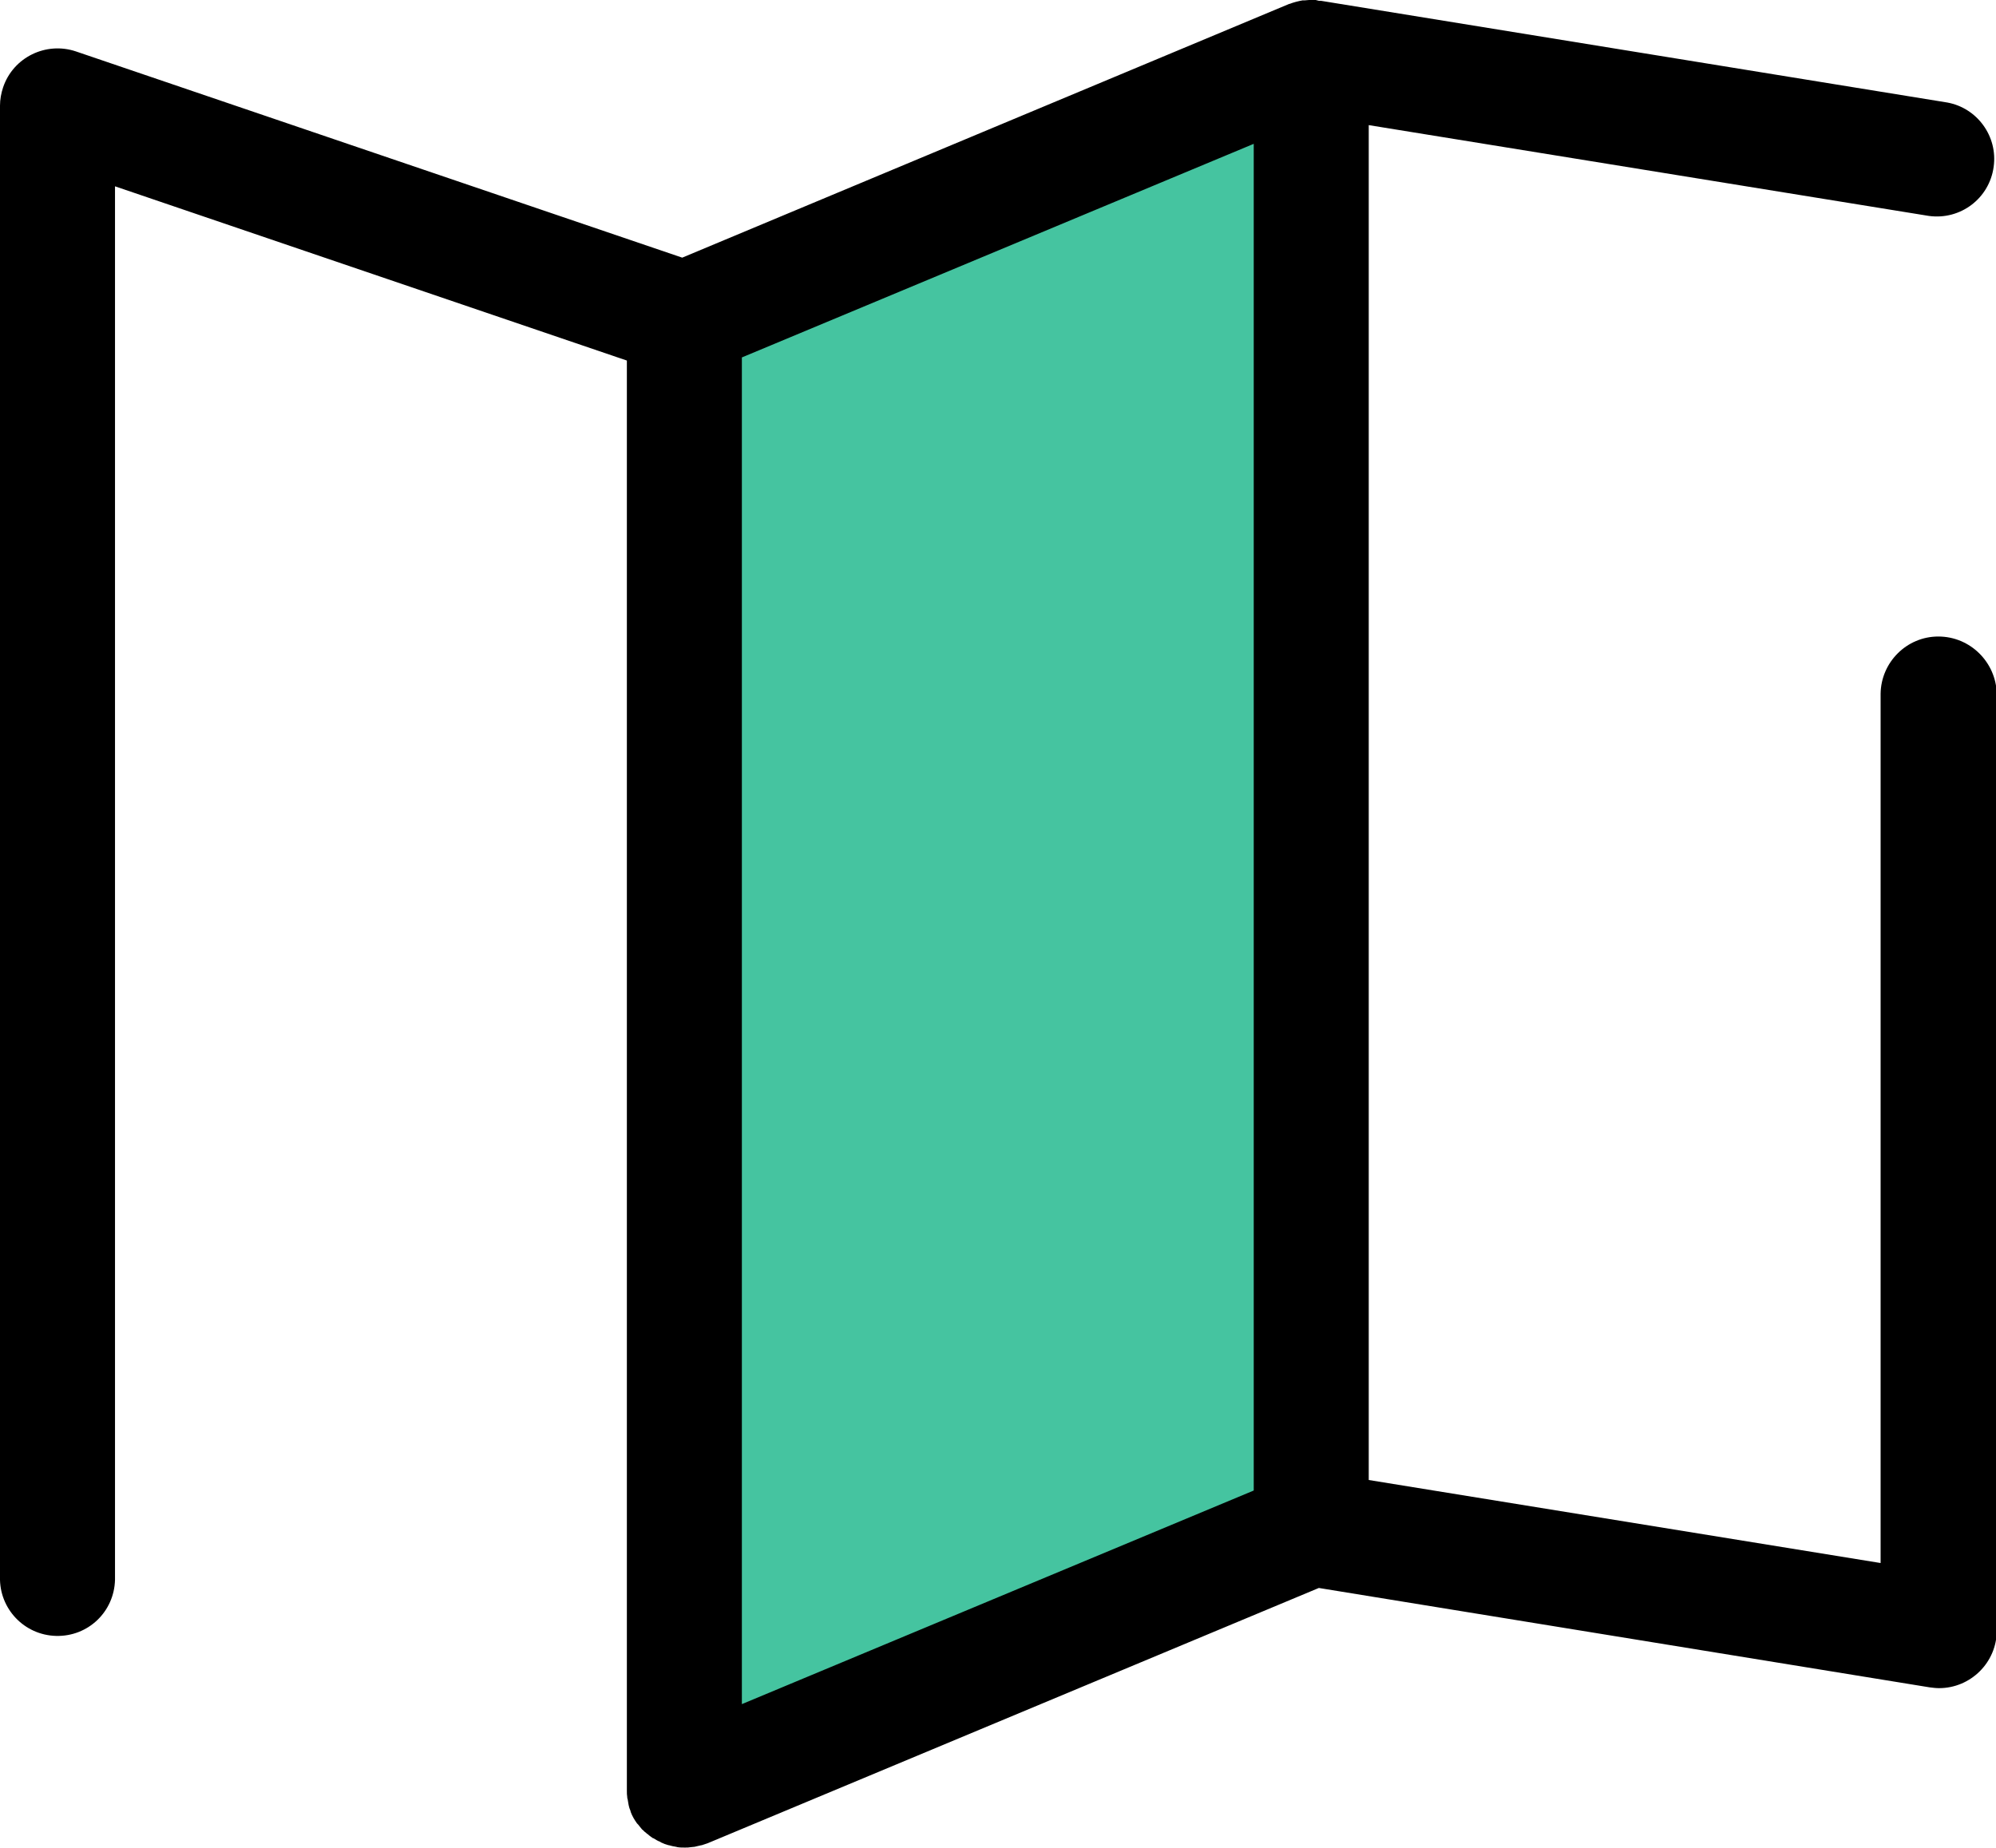
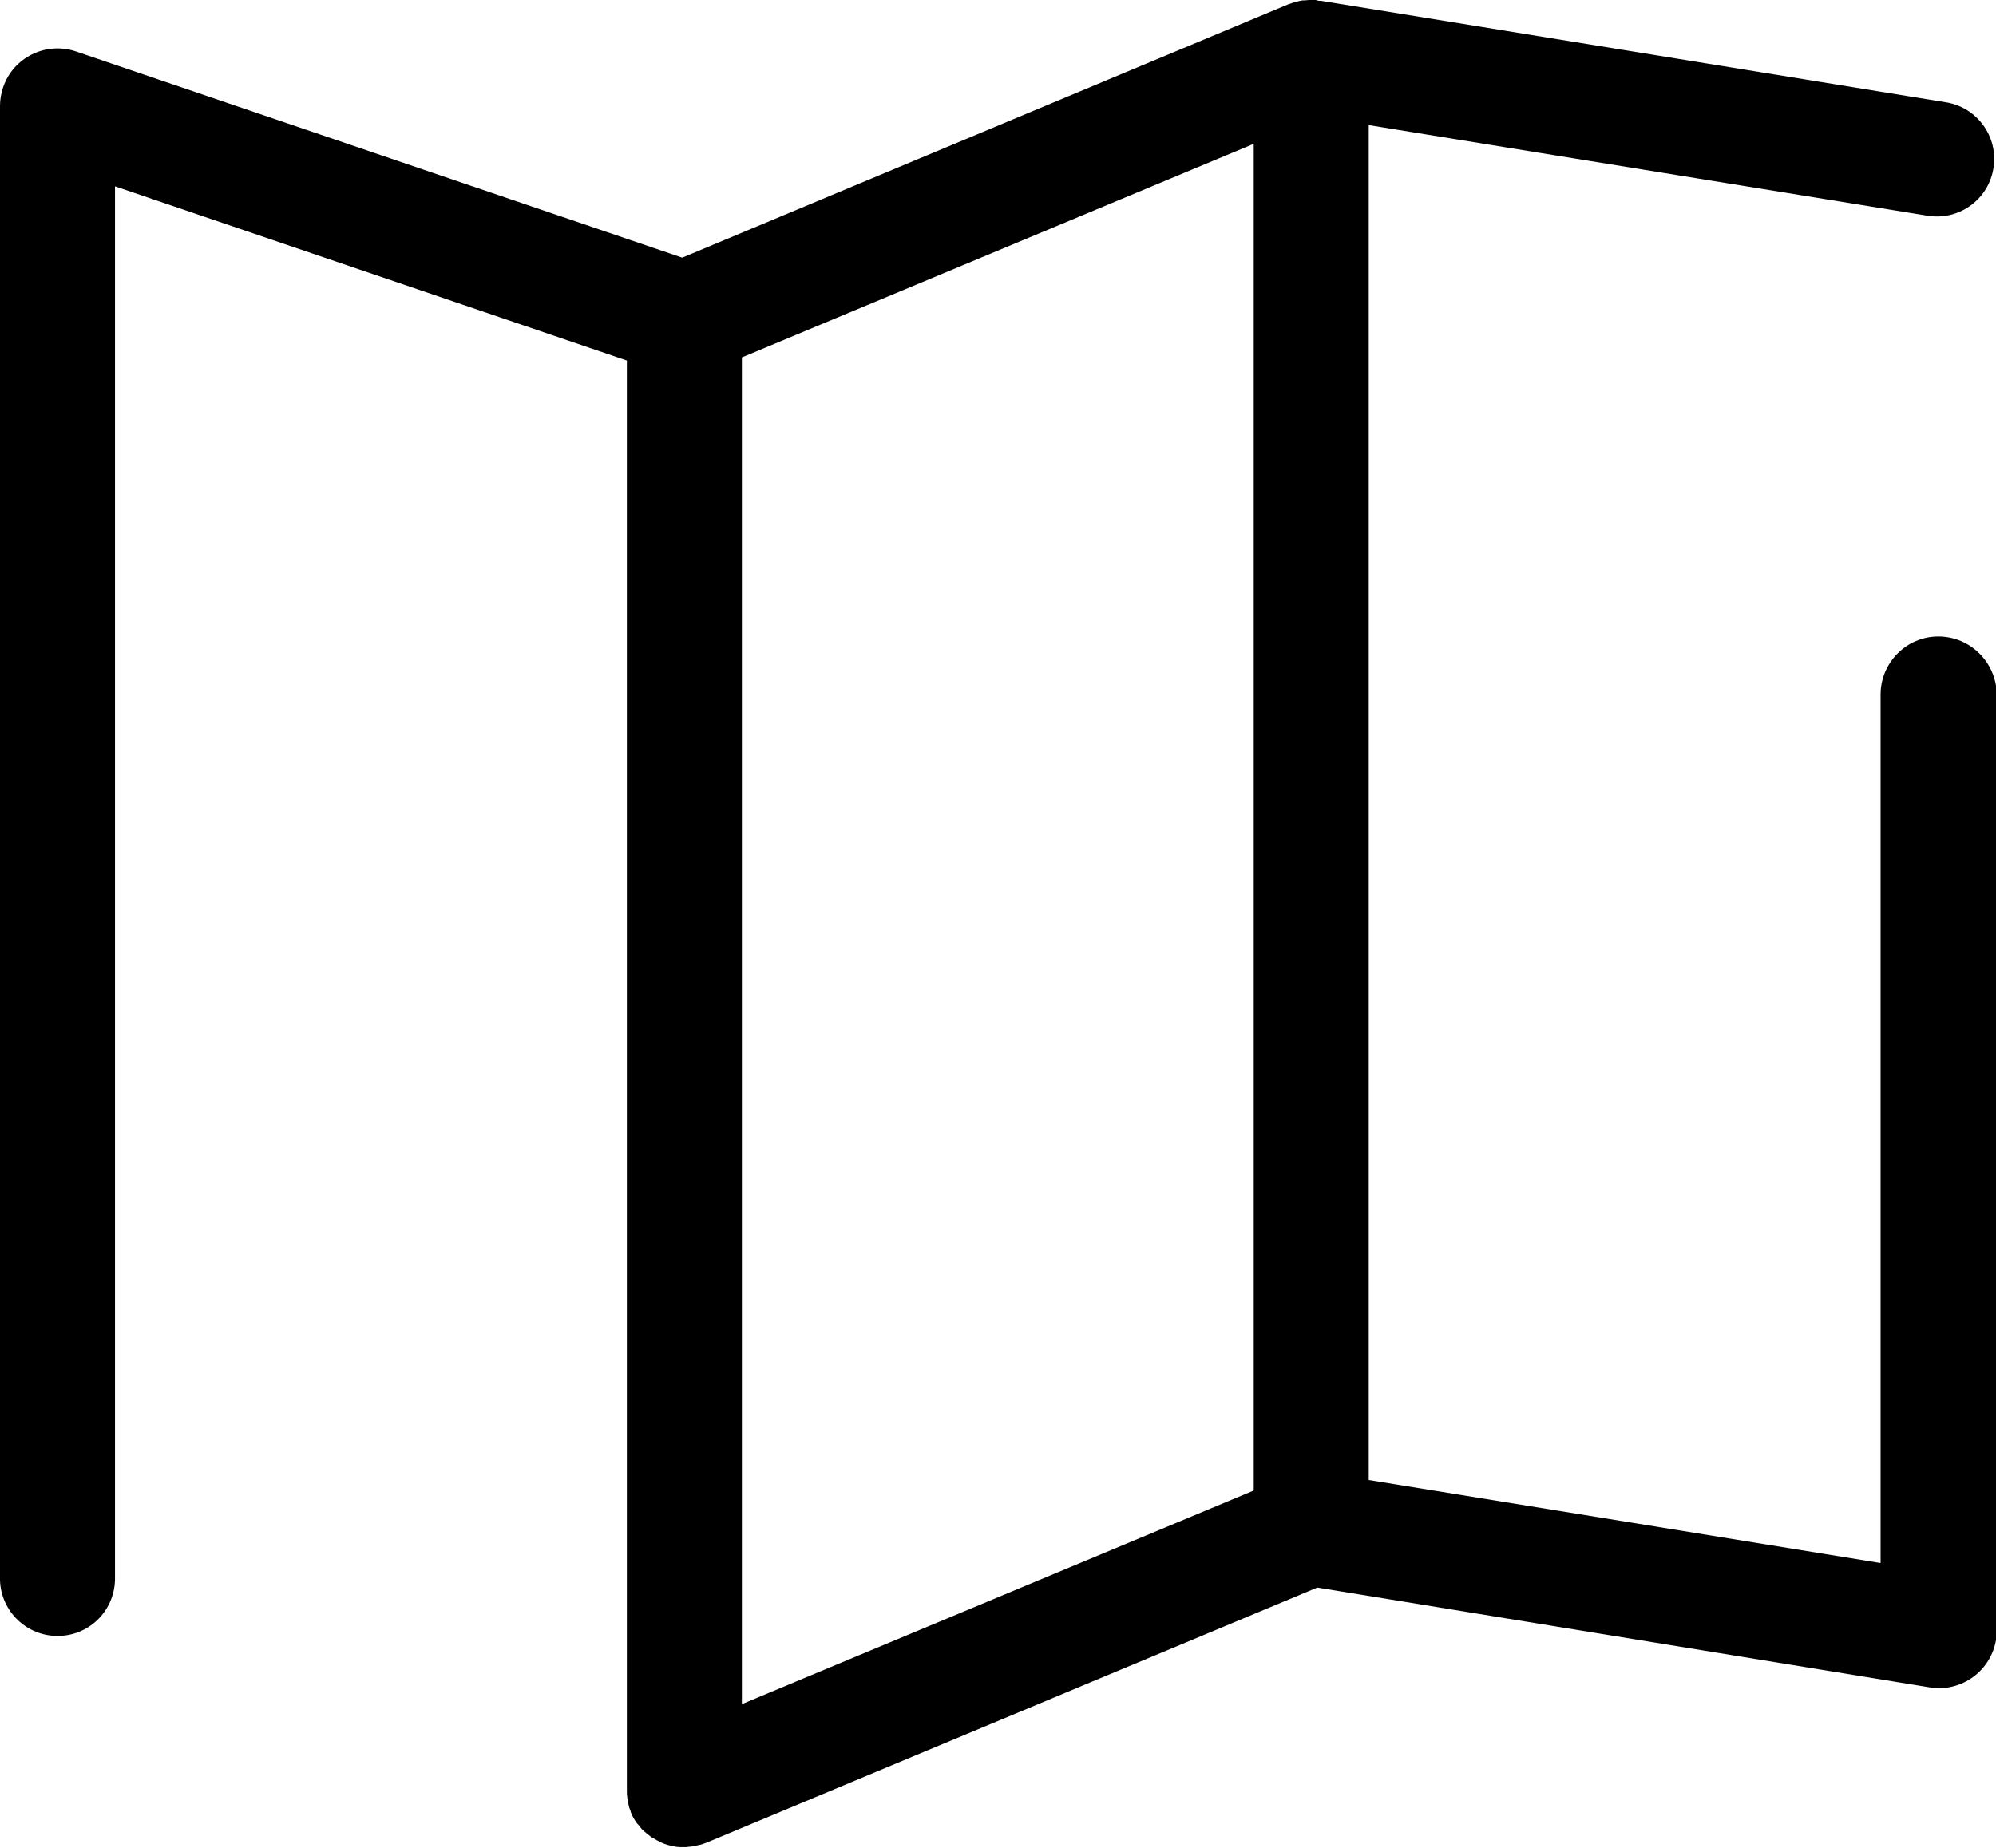
<svg xmlns="http://www.w3.org/2000/svg" viewBox="0 0 512 474.1">
-   <path fill="#45c4a0" d="M336.4 392.2l-160.8 67.2V81.9l160.8-67.2z" />
-   <path class="lineal-stroke" d="M497.2 163.3c-8.1 0-14.7 6.6-14.8 14.7v223l-131.3-21.3V32.1l143.7 23.3c8.1 1.1 15.5-4.5 16.6-12.6 1.1-7.8-4.2-15.1-11.9-16.5L338.8.2h-.5l-.8-.2h-1.7c-.4 0-.8.1-1.2.1h-.5c-1.1.2-2.3.5-3.3.9h-.1L175 66.1 19.5 13.2C11.8 10.6 3.4 14.7.8 22.4c-.5 1.5-.8 3.1-.8 4.7v377.5c-.2 8.1 6.2 14.9 14.4 15.1s14.9-6.2 15.1-14.4V47.8l131.3 44.7v366.9c0 .6 0 1.1.1 1.7 0 .2 0 .3.1.5.1.4.1.8.2 1.2l.1.5c.1.4.2.8.4 1.2 0 .1.1.3.1.4.2.5.4 1 .7 1.5.3.5.6 1 .9 1.4l.3.3c.2.3.5.6.8 1 .1.1.2.3.4.4.3.3.6.6.9.8.1.1.2.2.4.3.4.4.9.7 1.3 1h.1c.5.3 1.1.7 1.7.9l.3.2c.6.3 1.2.5 1.9.7h.1c.6.2 1.2.3 1.8.4l.4.1c.6.1 1.3.1 1.9.1.5 0 1 0 1.5-.1.3 0 .7-.1 1-.1l.4-.1c.4-.1.9-.2 1.3-.3h.1c.5-.2 1-.3 1.5-.5l156.8-65.5L495 432.9c.8.1 1.6.2 2.4.2 8.1 0 14.8-6.6 14.8-14.8V178c-.2-8.1-6.8-14.7-15-14.7zM190.3 91.7l131.3-54.8v345.5l-131.3 54.8V91.7z" />
+   <path class="lineal-stroke" d="M497.2 163.3c-8.1 0-14.7 6.6-14.8 14.7v223l-131.3-21.3V32.1l143.7 23.3c8.1 1.1 15.5-4.5 16.6-12.6 1.1-7.8-4.2-15.1-11.9-16.5L338.8.2h-.5l-.8-.2h-1.7c-.4 0-.8.1-1.2.1h-.5c-1.1.2-2.3.5-3.3.9h-.1L175 66.1 19.5 13.2C11.8 10.6 3.4 14.7.8 22.4c-.5 1.5-.8 3.1-.8 4.7v377.5c-.2 8.1 6.2 14.9 14.4 15.1s14.9-6.2 15.1-14.4V47.8l131.3 44.7v366.9c0 .6 0 1.1.1 1.7 0 .2 0 .3.1.5.1.4.1.8.2 1.2l.1.5c.1.4.2.8.4 1.2 0 .1.1.3.1.4.2.5.4 1 .7 1.5.3.5.6 1 .9 1.4l.3.3c.2.3.5.6.8 1 .1.1.2.3.4.4.3.3.6.6.9.8.1.1.2.2.4.3.4.4.9.7 1.3 1h.1c.5.3 1.1.7 1.7.9l.3.2c.6.3 1.2.5 1.9.7h.1c.6.2 1.2.3 1.8.4c.6.1 1.3.1 1.9.1.5 0 1 0 1.5-.1.3 0 .7-.1 1-.1l.4-.1c.4-.1.9-.2 1.3-.3h.1c.5-.2 1-.3 1.5-.5l156.8-65.5L495 432.9c.8.1 1.6.2 2.4.2 8.1 0 14.8-6.6 14.8-14.8V178c-.2-8.1-6.8-14.7-15-14.7zM190.3 91.7l131.3-54.8v345.5l-131.3 54.8V91.7z" />
</svg>